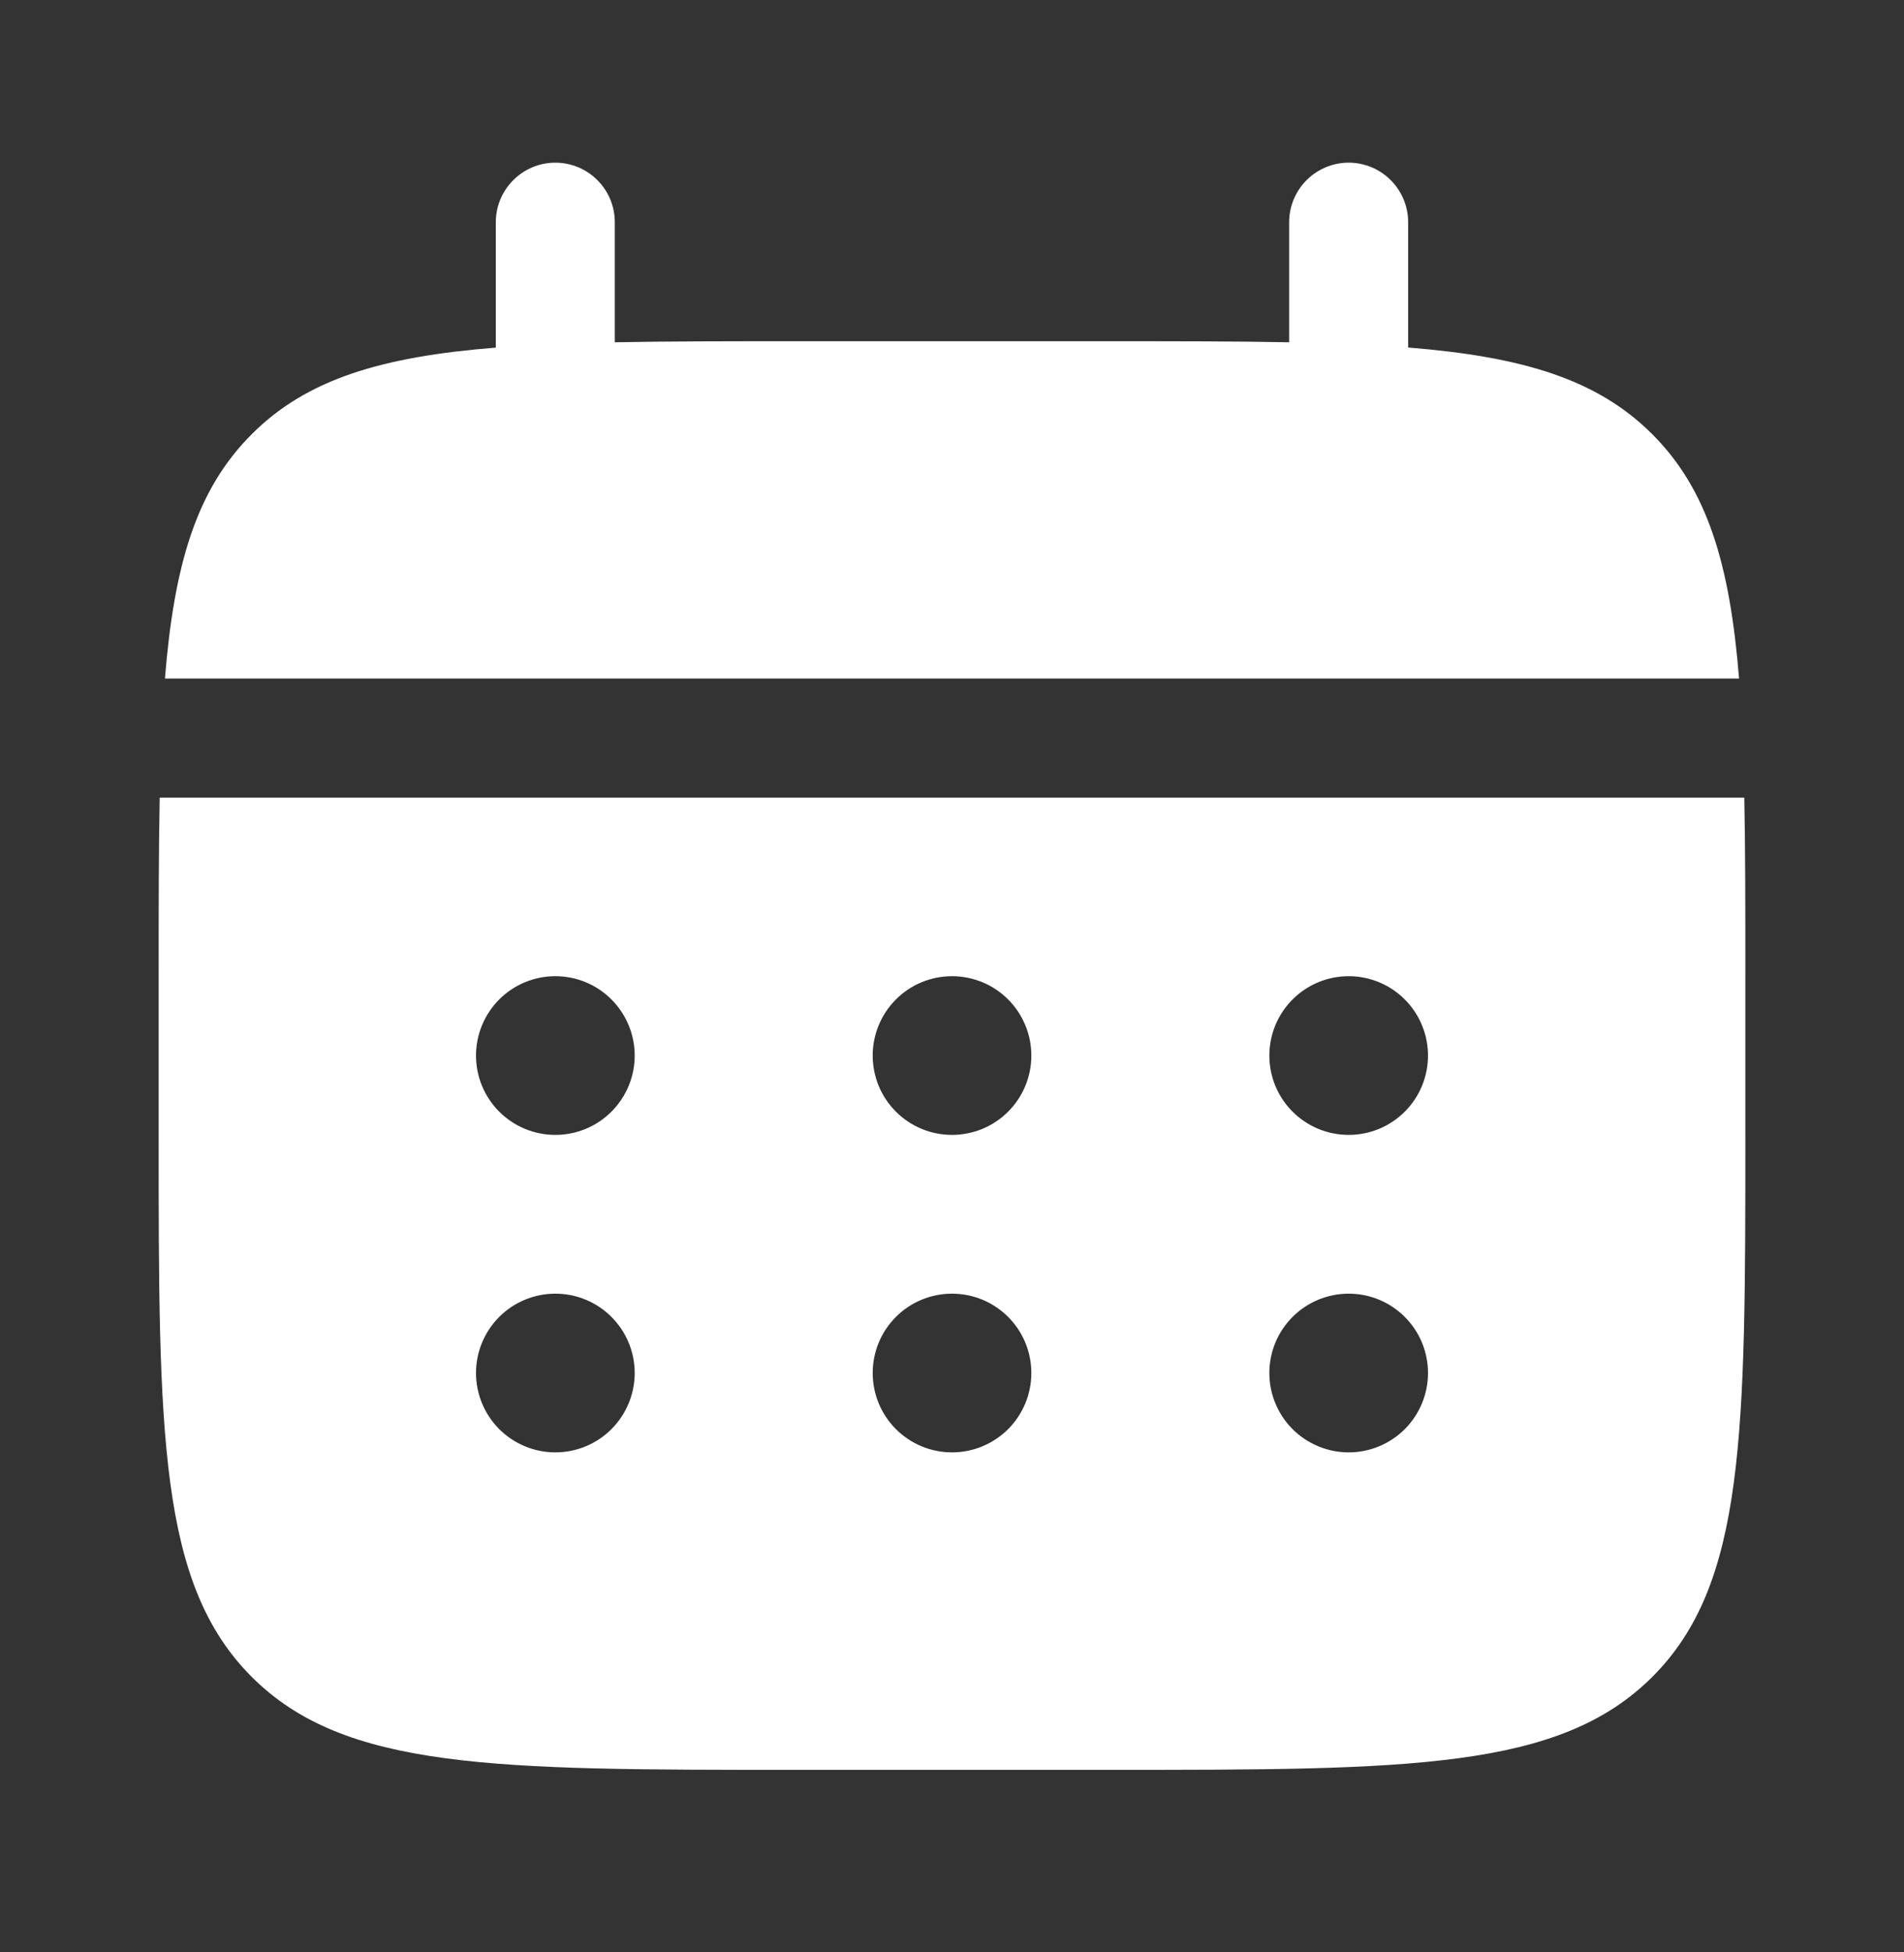
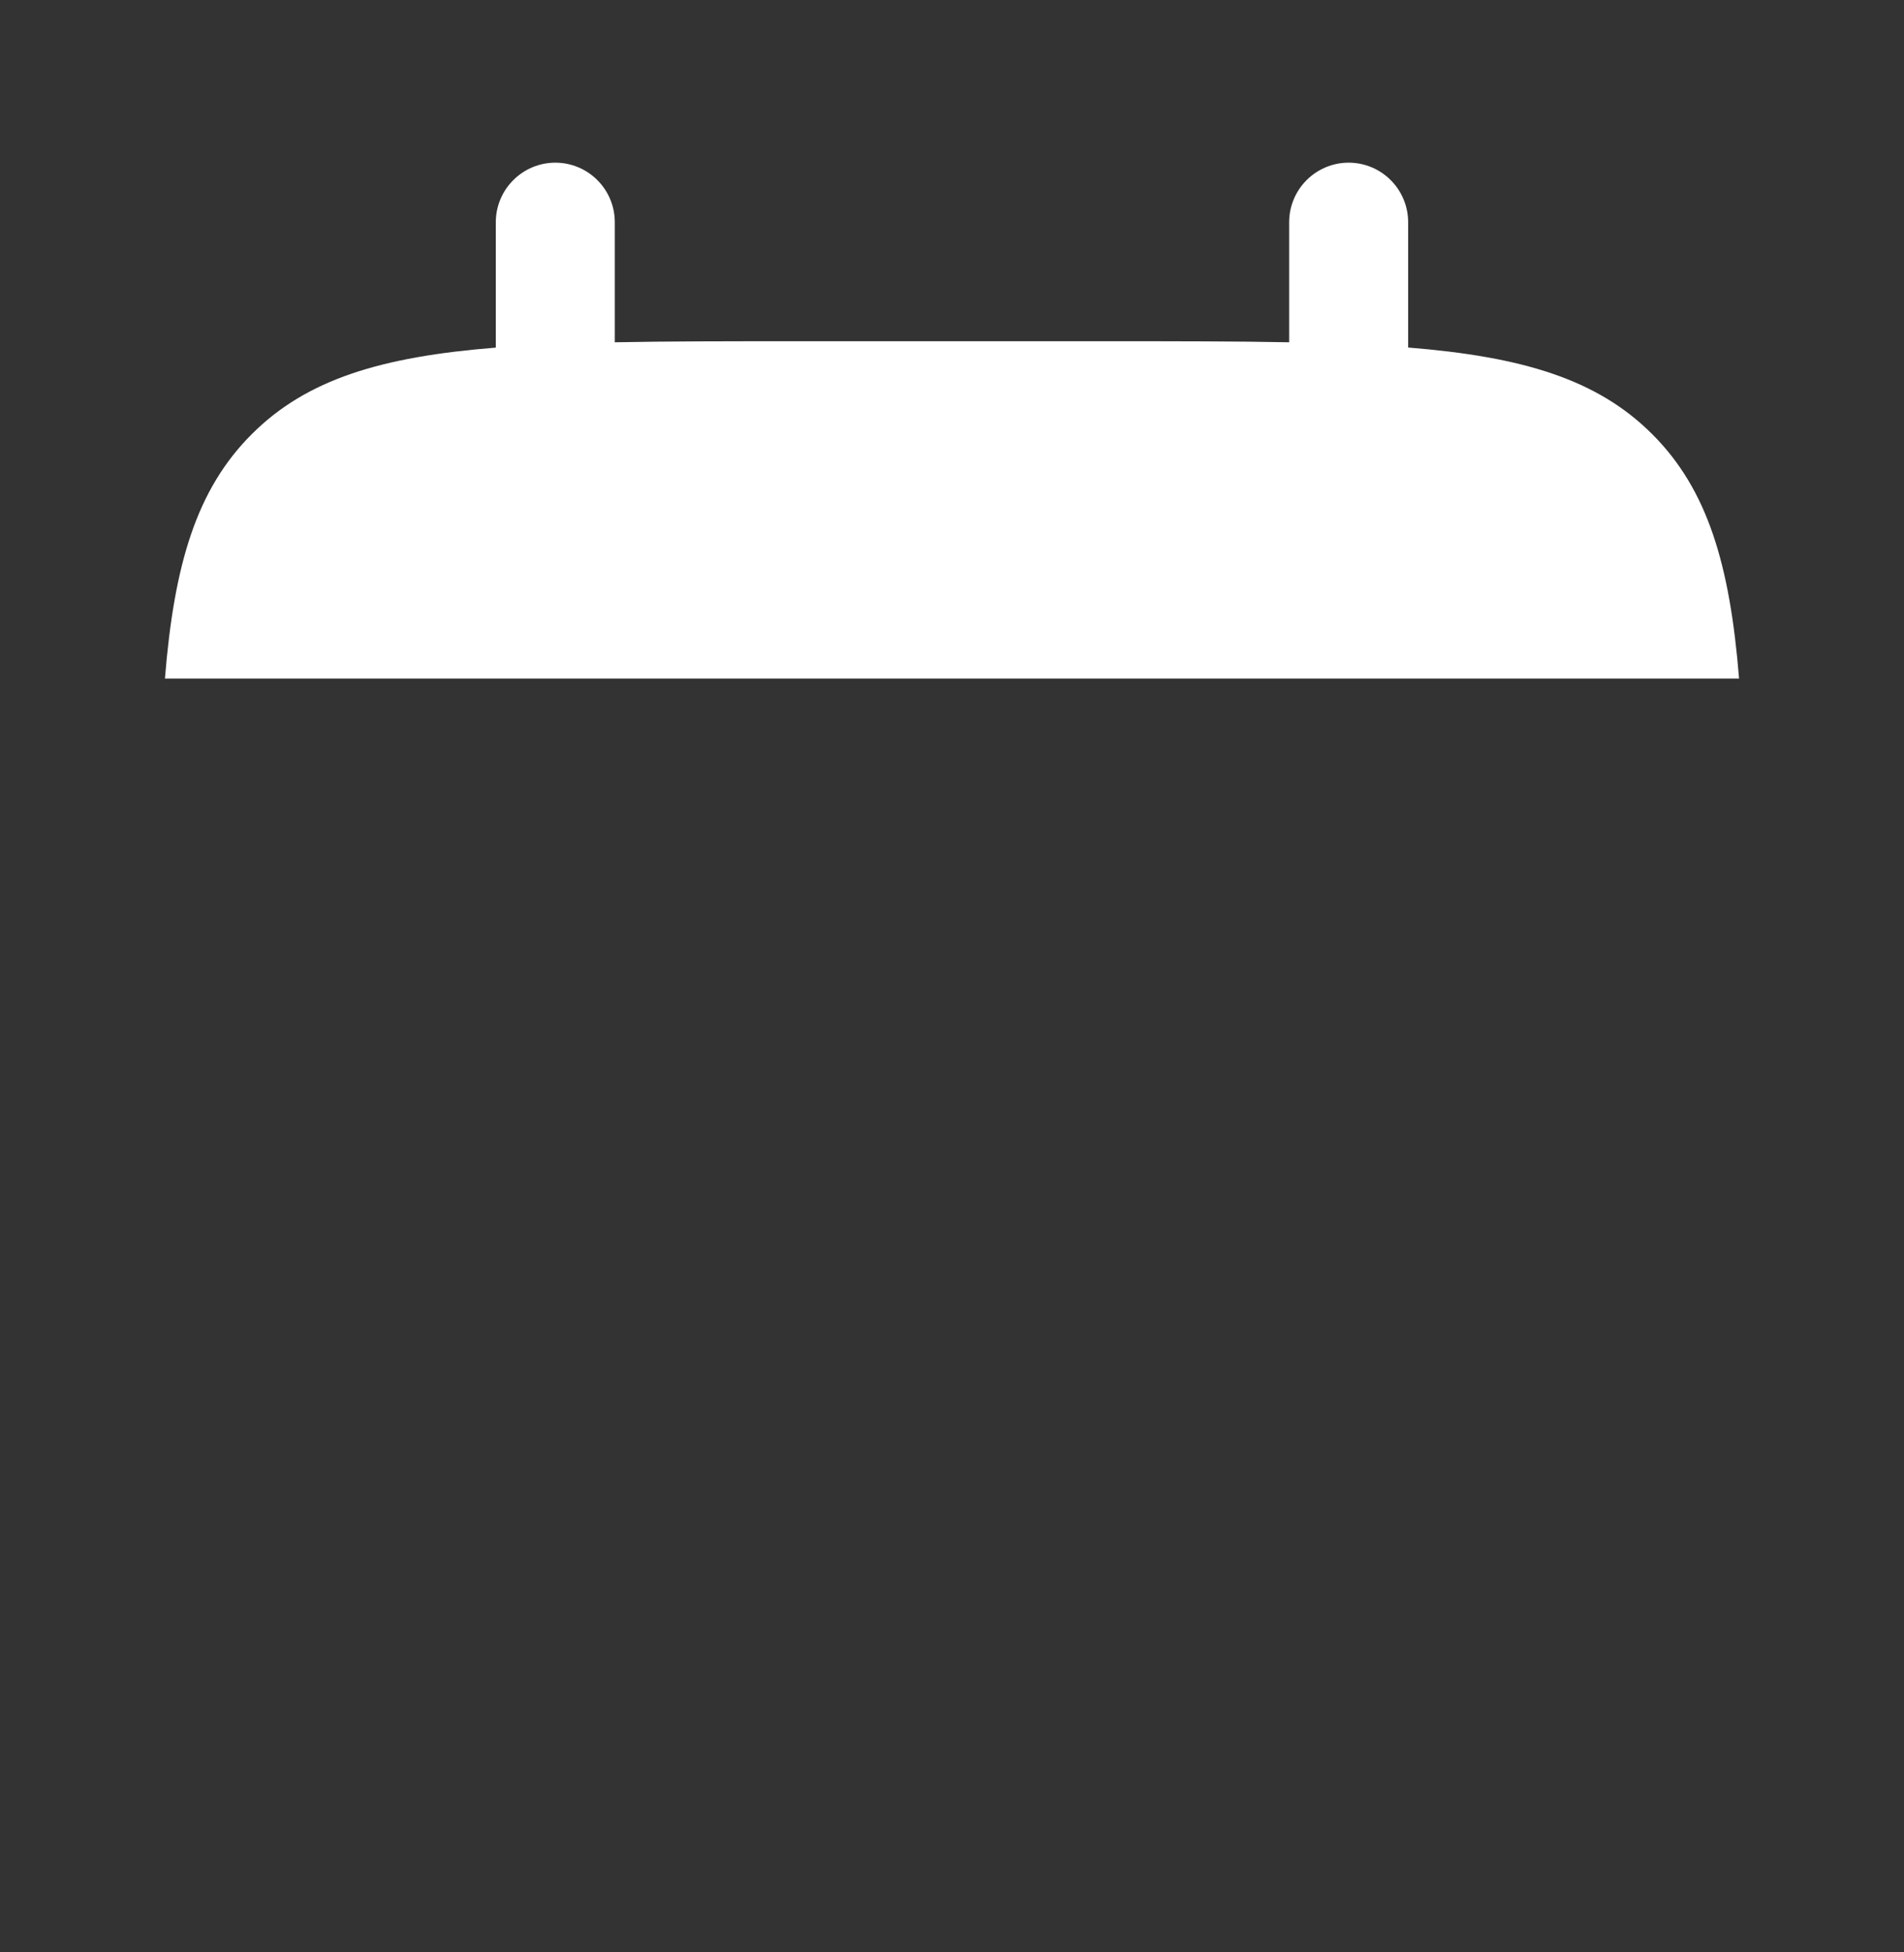
<svg xmlns="http://www.w3.org/2000/svg" width="40" height="41" viewBox="0 0 40 41" fill="none">
  <rect x="0" y="0" width="40" height="41" fill="#333333" stroke="none" />
  <path d="M12.916 4.666C12.916 4.335 12.785 4.017 12.55 3.783C12.316 3.548 11.998 3.416 11.666 3.416C11.335 3.416 11.017 3.548 10.783 3.783C10.548 4.017 10.416 4.335 10.416 4.666V7.3C8.017 7.491 6.443 7.961 5.287 9.12C4.128 10.277 3.658 11.851 3.465 14.25H36.535C36.342 11.85 35.871 10.277 34.713 9.12C33.556 7.961 31.982 7.491 29.583 7.298V4.666C29.583 4.335 29.451 4.017 29.217 3.783C28.983 3.548 28.665 3.416 28.333 3.416C28.002 3.416 27.684 3.548 27.449 3.783C27.215 4.017 27.083 4.335 27.083 4.666V7.188C25.975 7.166 24.732 7.166 23.333 7.166H16.666C15.268 7.166 14.025 7.166 12.916 7.188V4.666Z" fill="white" />
-   <path fill-rule="evenodd" clip-rule="evenodd" d="M3.333 20.5C3.333 19.102 3.333 17.858 3.355 16.75H36.645C36.667 17.858 36.667 19.102 36.667 20.5V23.833C36.667 30.118 36.667 33.262 34.714 35.213C32.76 37.165 29.619 37.167 23.334 37.167H16.667C10.382 37.167 7.239 37.167 5.287 35.213C3.335 33.26 3.333 30.118 3.333 23.833V20.5ZM28.334 23.833C28.776 23.833 29.199 23.658 29.512 23.345C29.825 23.033 30 22.609 30 22.167C30 21.725 29.825 21.301 29.512 20.988C29.199 20.675 28.776 20.5 28.334 20.5C27.892 20.5 27.468 20.675 27.155 20.988C26.842 21.301 26.667 21.725 26.667 22.167C26.667 22.609 26.842 23.033 27.155 23.345C27.468 23.658 27.892 23.833 28.334 23.833ZM28.334 30.5C28.776 30.5 29.199 30.324 29.512 30.012C29.825 29.699 30 29.275 30 28.833C30 28.391 29.825 27.967 29.512 27.655C29.199 27.342 28.776 27.167 28.334 27.167C27.892 27.167 27.468 27.342 27.155 27.655C26.842 27.967 26.667 28.391 26.667 28.833C26.667 29.275 26.842 29.699 27.155 30.012C27.468 30.324 27.892 30.5 28.334 30.5ZM21.667 22.167C21.667 22.609 21.491 23.033 21.179 23.345C20.866 23.658 20.442 23.833 20 23.833C19.558 23.833 19.134 23.658 18.822 23.345C18.509 23.033 18.334 22.609 18.334 22.167C18.334 21.725 18.509 21.301 18.822 20.988C19.134 20.675 19.558 20.5 20 20.5C20.442 20.5 20.866 20.675 21.179 20.988C21.491 21.301 21.667 21.725 21.667 22.167ZM21.667 28.833C21.667 29.275 21.491 29.699 21.179 30.012C20.866 30.324 20.442 30.5 20 30.5C19.558 30.5 19.134 30.324 18.822 30.012C18.509 29.699 18.334 29.275 18.334 28.833C18.334 28.391 18.509 27.967 18.822 27.655C19.134 27.342 19.558 27.167 20 27.167C20.442 27.167 20.866 27.342 21.179 27.655C21.491 27.967 21.667 28.391 21.667 28.833ZM11.667 23.833C12.109 23.833 12.533 23.658 12.845 23.345C13.158 23.033 13.334 22.609 13.334 22.167C13.334 21.725 13.158 21.301 12.845 20.988C12.533 20.675 12.109 20.5 11.667 20.5C11.225 20.5 10.801 20.675 10.488 20.988C10.176 21.301 10 21.725 10 22.167C10 22.609 10.176 23.033 10.488 23.345C10.801 23.658 11.225 23.833 11.667 23.833ZM11.667 30.5C12.109 30.5 12.533 30.324 12.845 30.012C13.158 29.699 13.334 29.275 13.334 28.833C13.334 28.391 13.158 27.967 12.845 27.655C12.533 27.342 12.109 27.167 11.667 27.167C11.225 27.167 10.801 27.342 10.488 27.655C10.176 27.967 10 28.391 10 28.833C10 29.275 10.176 29.699 10.488 30.012C10.801 30.324 11.225 30.5 11.667 30.5Z" fill="white" />
</svg>